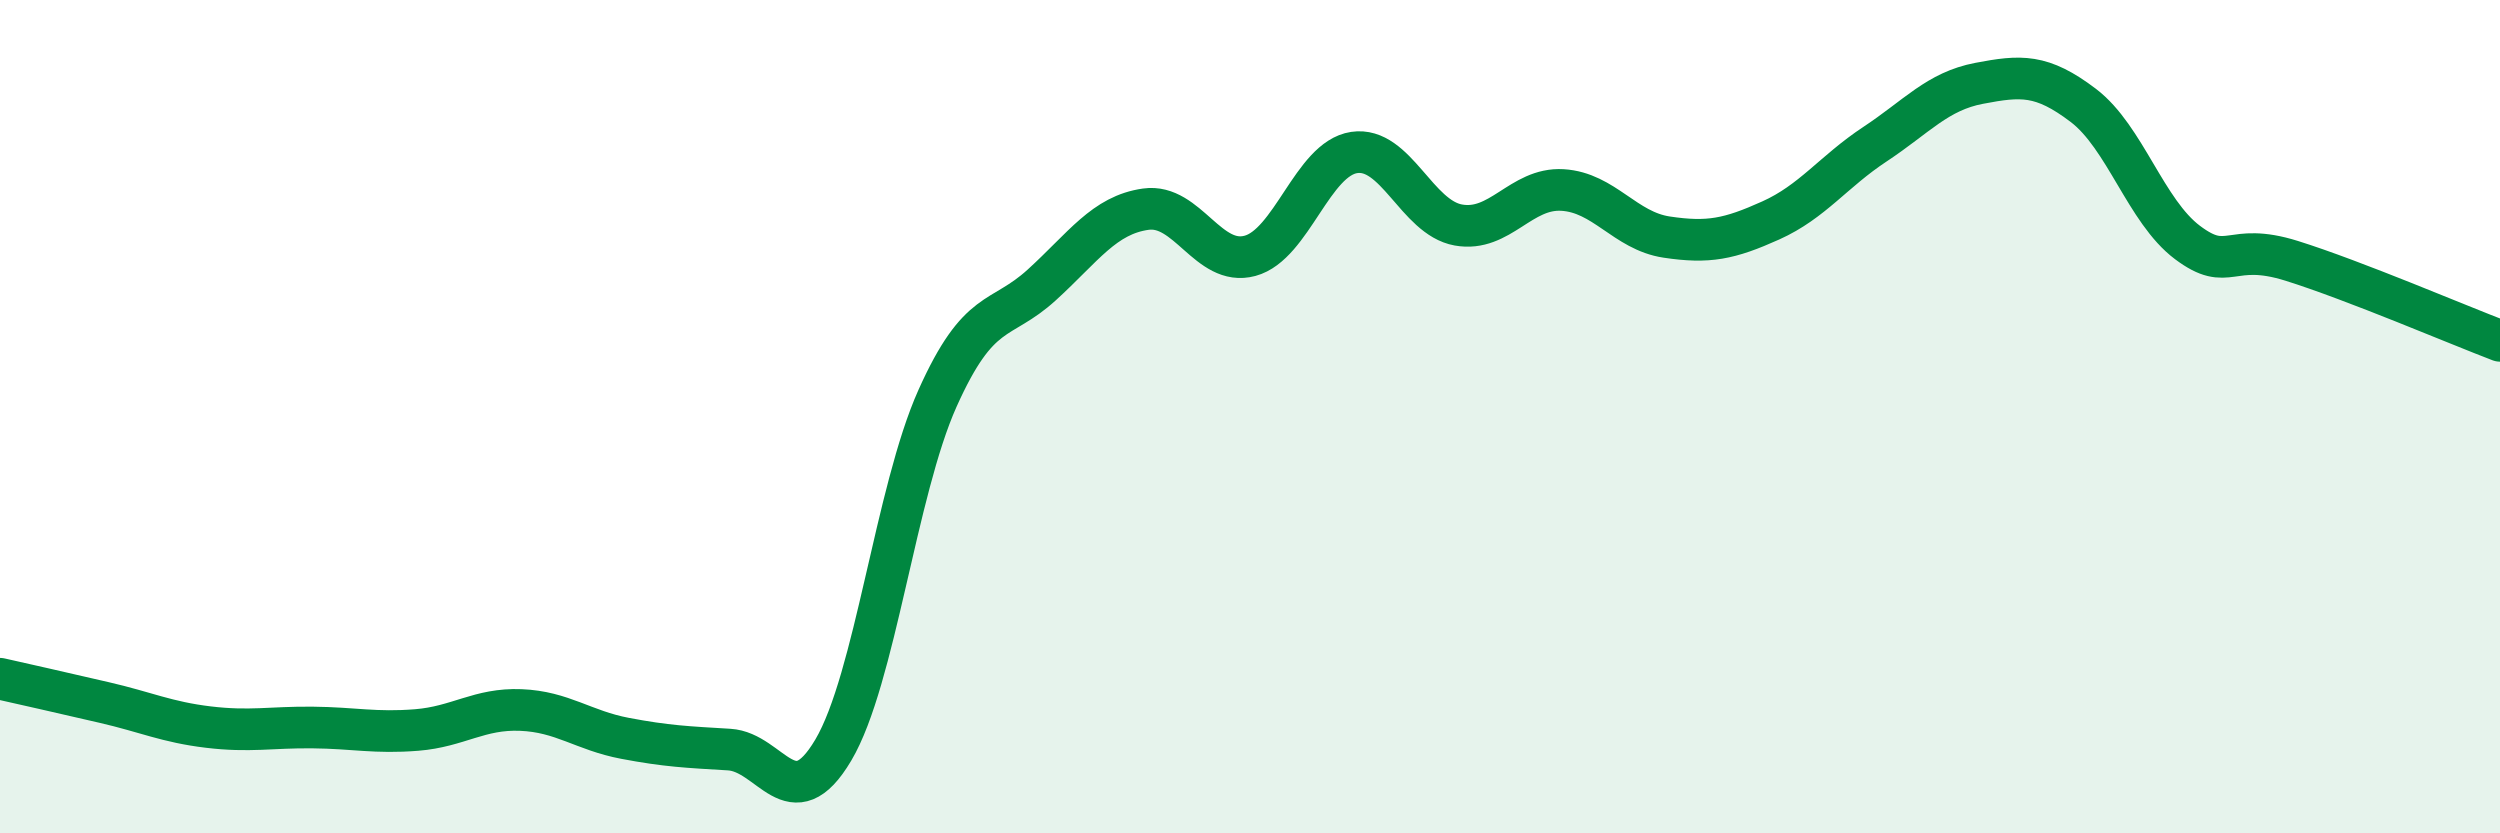
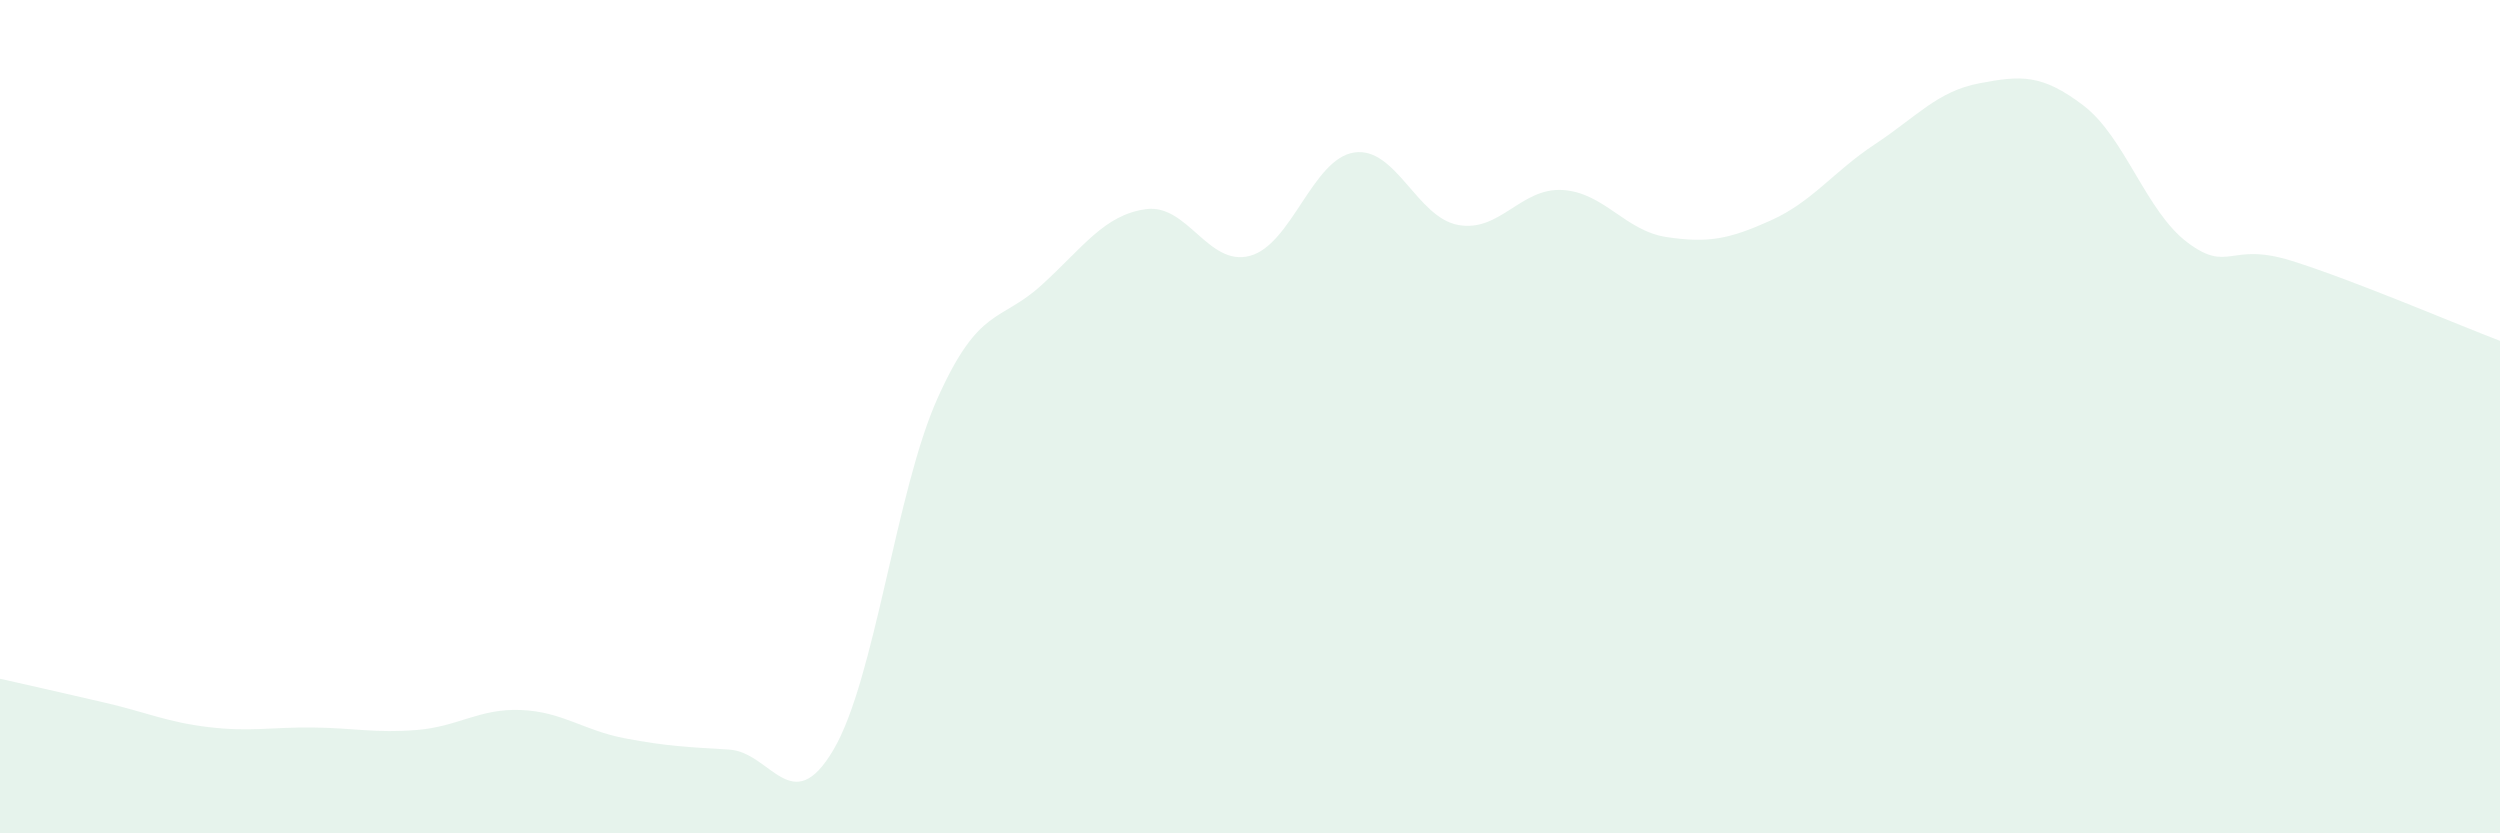
<svg xmlns="http://www.w3.org/2000/svg" width="60" height="20" viewBox="0 0 60 20">
-   <path d="M 0,16.29 C 0.5,16.4 1.5,16.63 2.5,16.86 C 3.5,17.09 4,17.33 5,17.45 C 6,17.57 6.5,17.45 7.5,17.46 C 8.5,17.47 9,17.6 10,17.52 C 11,17.44 11.5,17 12.5,17.04 C 13.5,17.08 14,17.53 15,17.72 C 16,17.91 16.5,17.93 17.5,17.99 C 18.5,18.05 19,19.69 20,18 C 21,16.31 21.5,11.79 22.5,9.56 C 23.5,7.33 24,7.75 25,6.84 C 26,5.93 26.5,5.16 27.5,5.02 C 28.5,4.88 29,6.41 30,6.14 C 31,5.87 31.5,3.81 32.5,3.66 C 33.5,3.51 34,5.22 35,5.4 C 36,5.58 36.5,4.5 37.5,4.56 C 38.5,4.62 39,5.54 40,5.69 C 41,5.84 41.5,5.74 42.5,5.29 C 43.5,4.84 44,4.12 45,3.46 C 46,2.8 46.5,2.19 47.5,2 C 48.5,1.81 49,1.77 50,2.53 C 51,3.29 51.5,5.07 52.5,5.82 C 53.5,6.57 53.5,5.79 55,6.26 C 56.5,6.73 59,7.8 60,8.18L60 20L0 20Z" fill="#008740" opacity="0.1" stroke-linecap="round" stroke-linejoin="round" />
-   <path d="M 0,16.29 C 0.5,16.4 1.5,16.63 2.5,16.86 C 3.5,17.09 4,17.33 5,17.45 C 6,17.57 6.5,17.45 7.5,17.46 C 8.5,17.47 9,17.6 10,17.52 C 11,17.44 11.5,17 12.5,17.04 C 13.5,17.08 14,17.53 15,17.72 C 16,17.91 16.5,17.93 17.5,17.99 C 18.5,18.05 19,19.69 20,18 C 21,16.31 21.5,11.79 22.5,9.56 C 23.5,7.33 24,7.75 25,6.84 C 26,5.93 26.5,5.16 27.5,5.02 C 28.5,4.88 29,6.41 30,6.14 C 31,5.87 31.5,3.81 32.5,3.66 C 33.5,3.51 34,5.22 35,5.4 C 36,5.58 36.5,4.5 37.5,4.56 C 38.5,4.62 39,5.54 40,5.69 C 41,5.84 41.5,5.74 42.5,5.29 C 43.5,4.84 44,4.12 45,3.46 C 46,2.8 46.5,2.19 47.5,2 C 48.5,1.81 49,1.77 50,2.53 C 51,3.29 51.5,5.07 52.5,5.82 C 53.5,6.57 53.5,5.79 55,6.26 C 56.5,6.73 59,7.8 60,8.18" stroke="#008740" stroke-width="1" fill="none" stroke-linecap="round" stroke-linejoin="round" />
+   <path d="M 0,16.29 C 0.5,16.4 1.5,16.63 2.5,16.86 C 3.5,17.09 4,17.33 5,17.45 C 6,17.57 6.5,17.45 7.5,17.46 C 8.5,17.47 9,17.6 10,17.52 C 11,17.44 11.5,17 12.5,17.04 C 13.5,17.08 14,17.53 15,17.72 C 16,17.91 16.5,17.93 17.5,17.99 C 18.5,18.05 19,19.69 20,18 C 21,16.31 21.5,11.79 22.5,9.56 C 23.5,7.33 24,7.75 25,6.84 C 26,5.93 26.5,5.16 27.5,5.02 C 28.5,4.88 29,6.41 30,6.14 C 31,5.87 31.5,3.81 32.5,3.66 C 33.5,3.51 34,5.22 35,5.4 C 36,5.58 36.5,4.5 37.5,4.56 C 38.5,4.62 39,5.54 40,5.69 C 41,5.84 41.5,5.74 42.5,5.29 C 43.5,4.84 44,4.12 45,3.46 C 46,2.8 46.5,2.19 47.5,2 C 48.5,1.81 49,1.77 50,2.53 C 51,3.29 51.5,5.07 52.5,5.82 C 53.5,6.57 53.5,5.79 55,6.26 C 56.5,6.73 59,7.8 60,8.18L60 20L0 20" fill="#008740" opacity="0.1" stroke-linecap="round" stroke-linejoin="round" />
</svg>